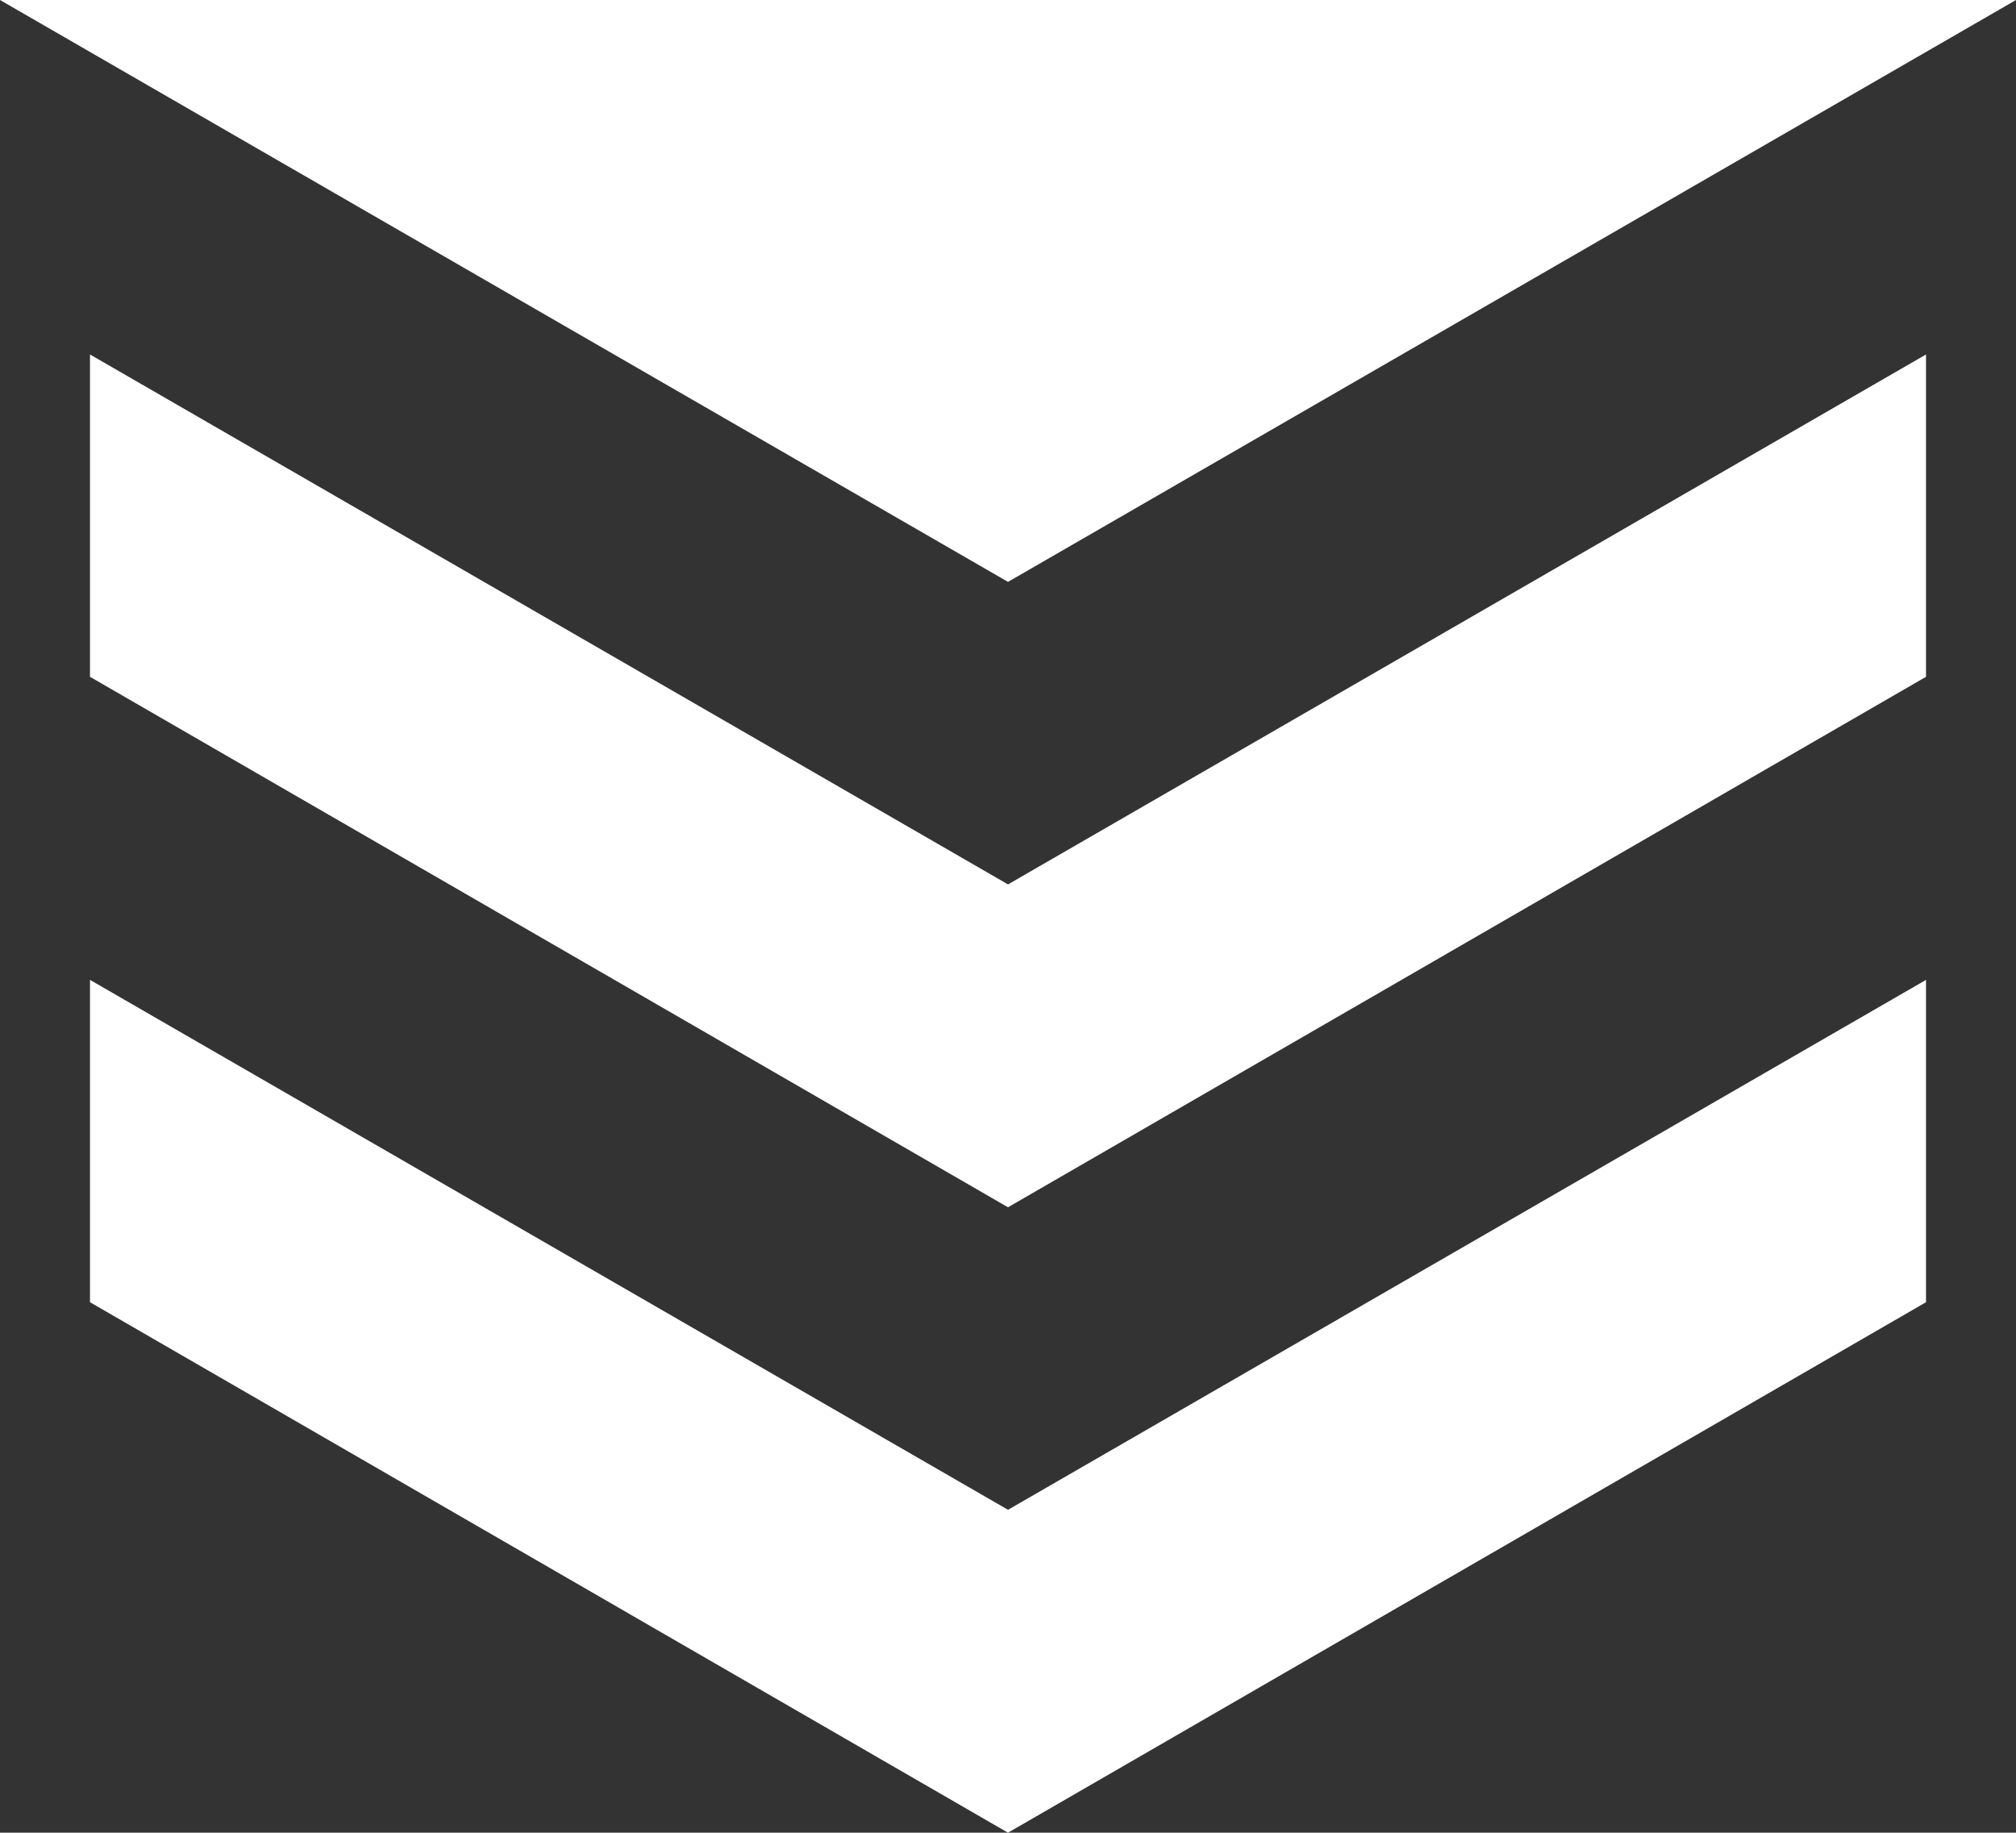
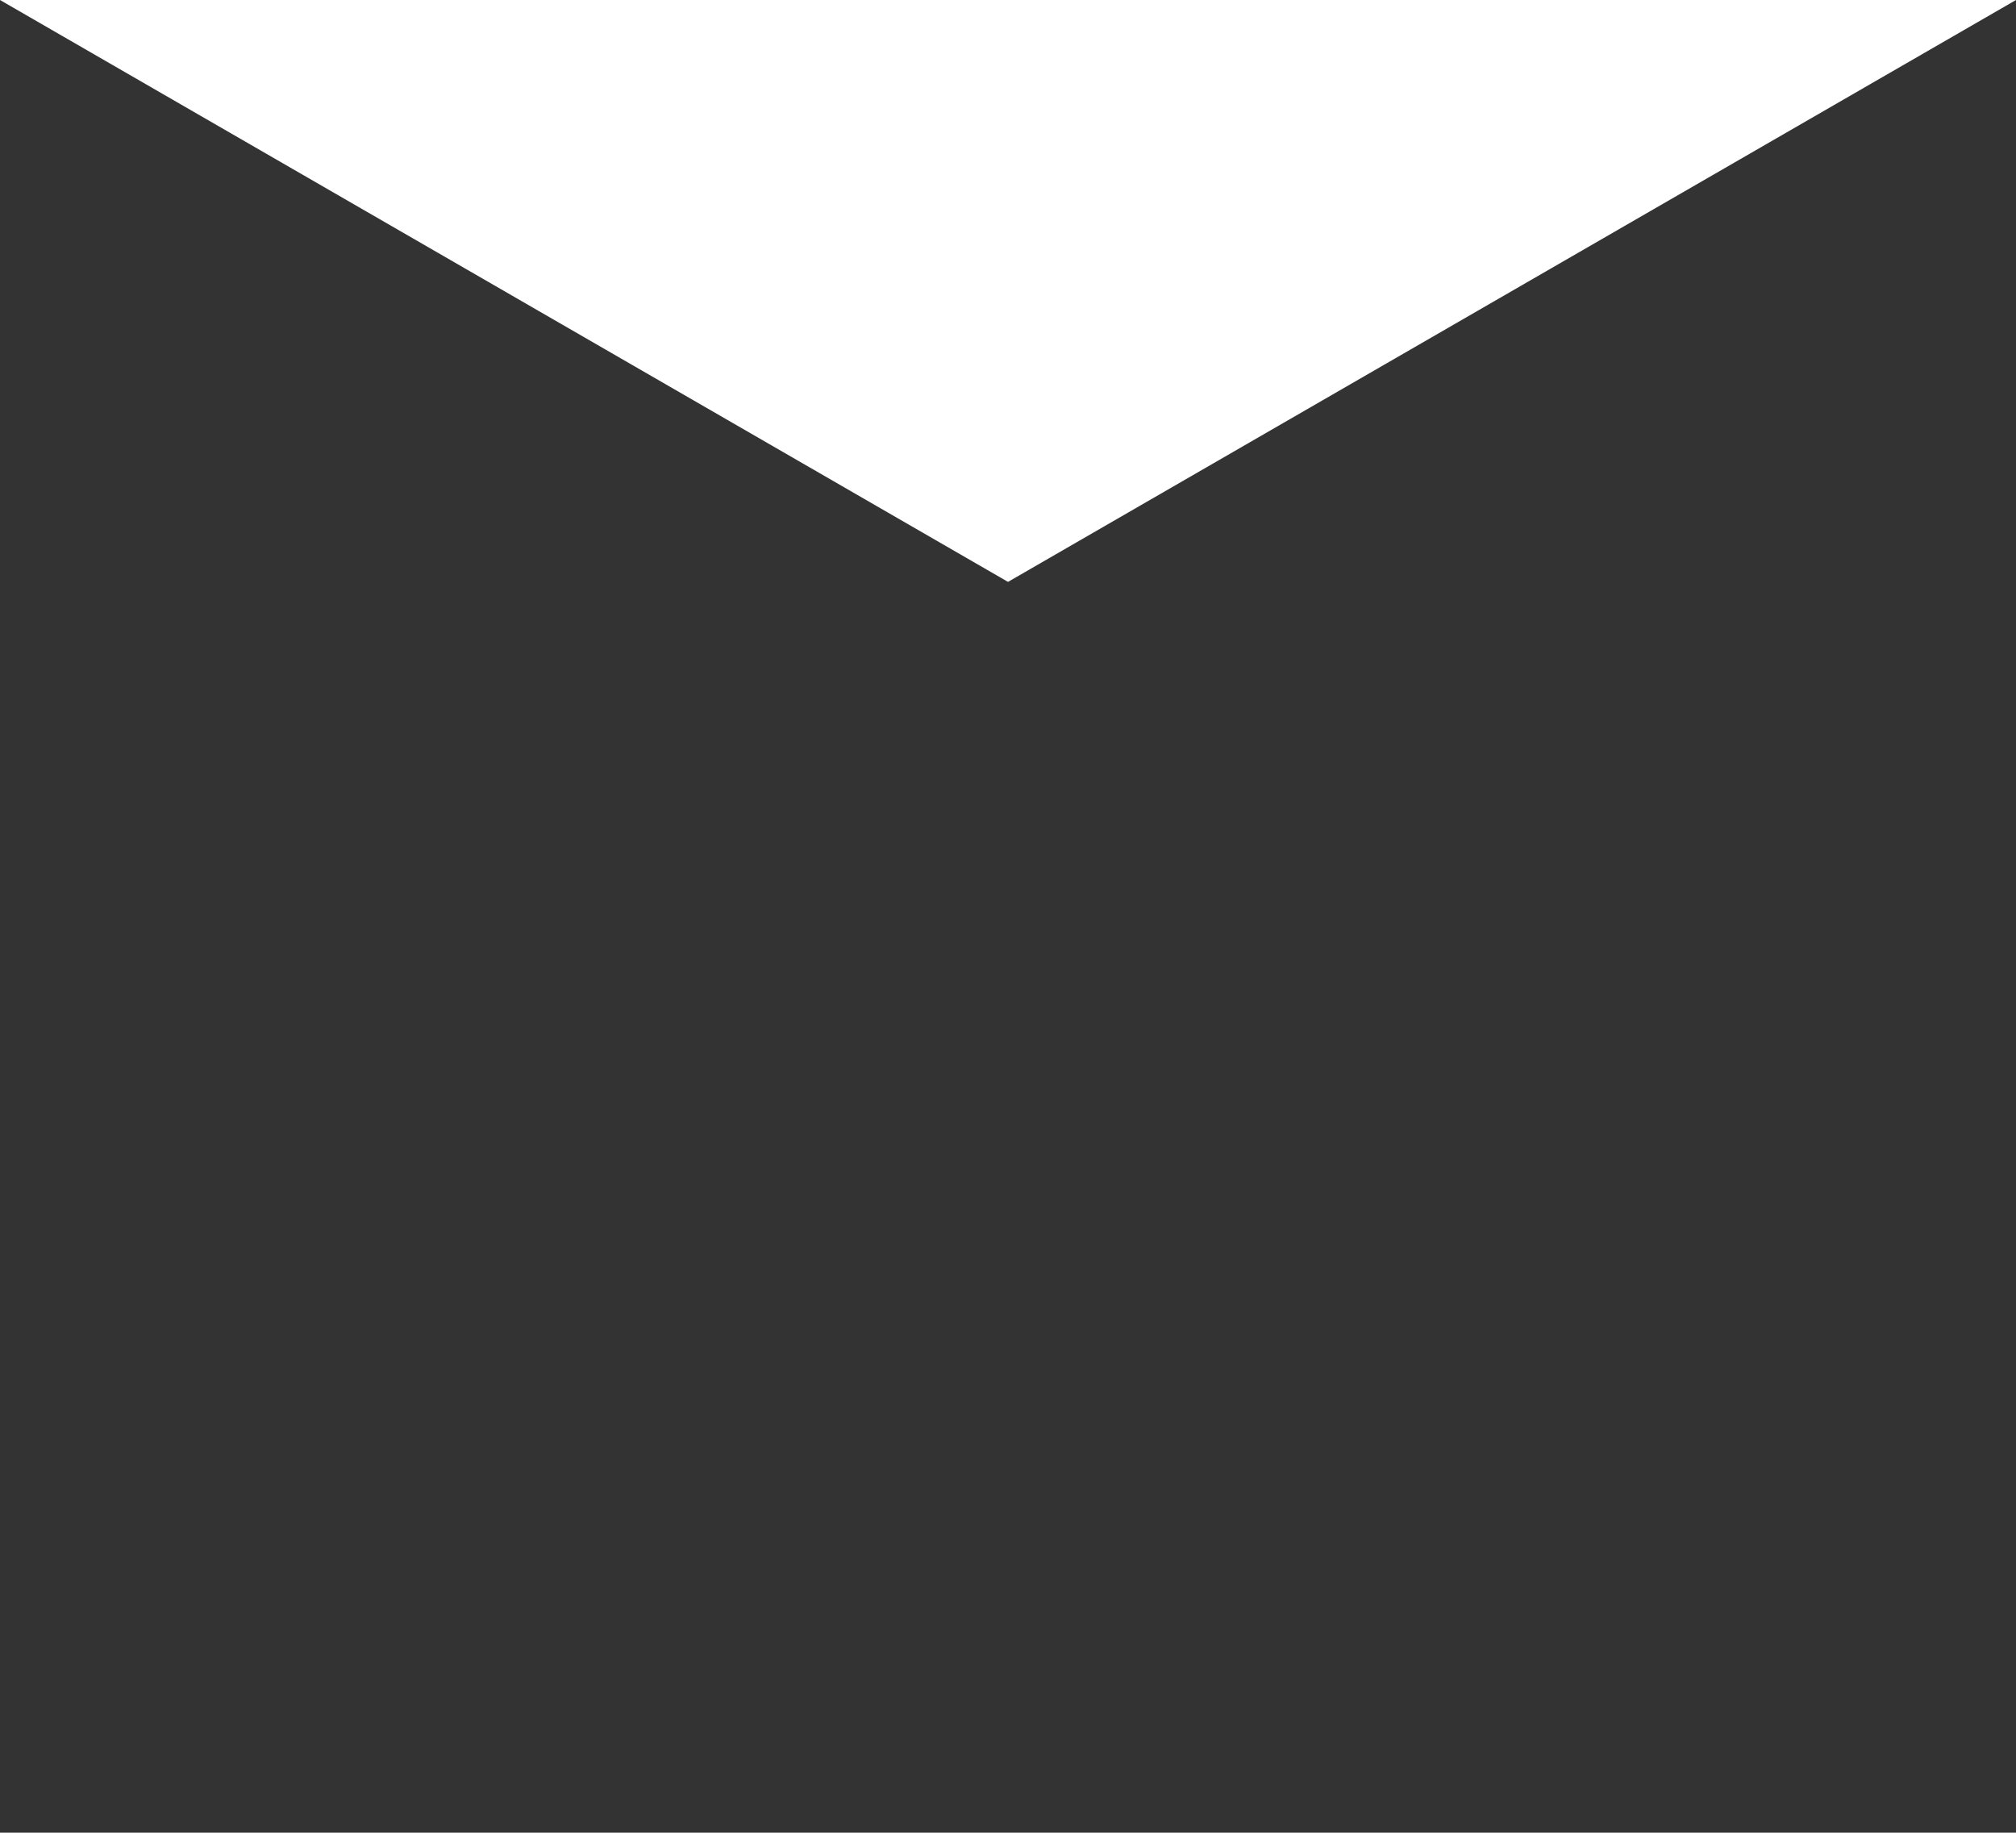
<svg xmlns="http://www.w3.org/2000/svg" id="Layer_2" viewBox="0 0 106.061 96.415">
  <rect x="0" y="0" width="106.061" height="96.415" fill="#333333" stroke="none" />
  <g id="Components">
    <g id="_x37_2789347-427e-4c70-aede-bcef830a23e3_x40_5">
-       <polygon points="53.031 79.428 4.734 51.549 4.734 68.507 53.03 96.415 101.327 68.507 101.327 51.55 53.031 79.428" style="fill:#fff;" />
      <polygon points="0 0 53.031 30.612 106.061 0 0 0" style="fill:#fff;" />
-       <polygon points="53.031 46.527 4.734 18.648 4.734 35.605 53.03 63.513 101.327 35.605 101.327 18.648 53.031 46.527" style="fill:#fff;" />
    </g>
  </g>
</svg>